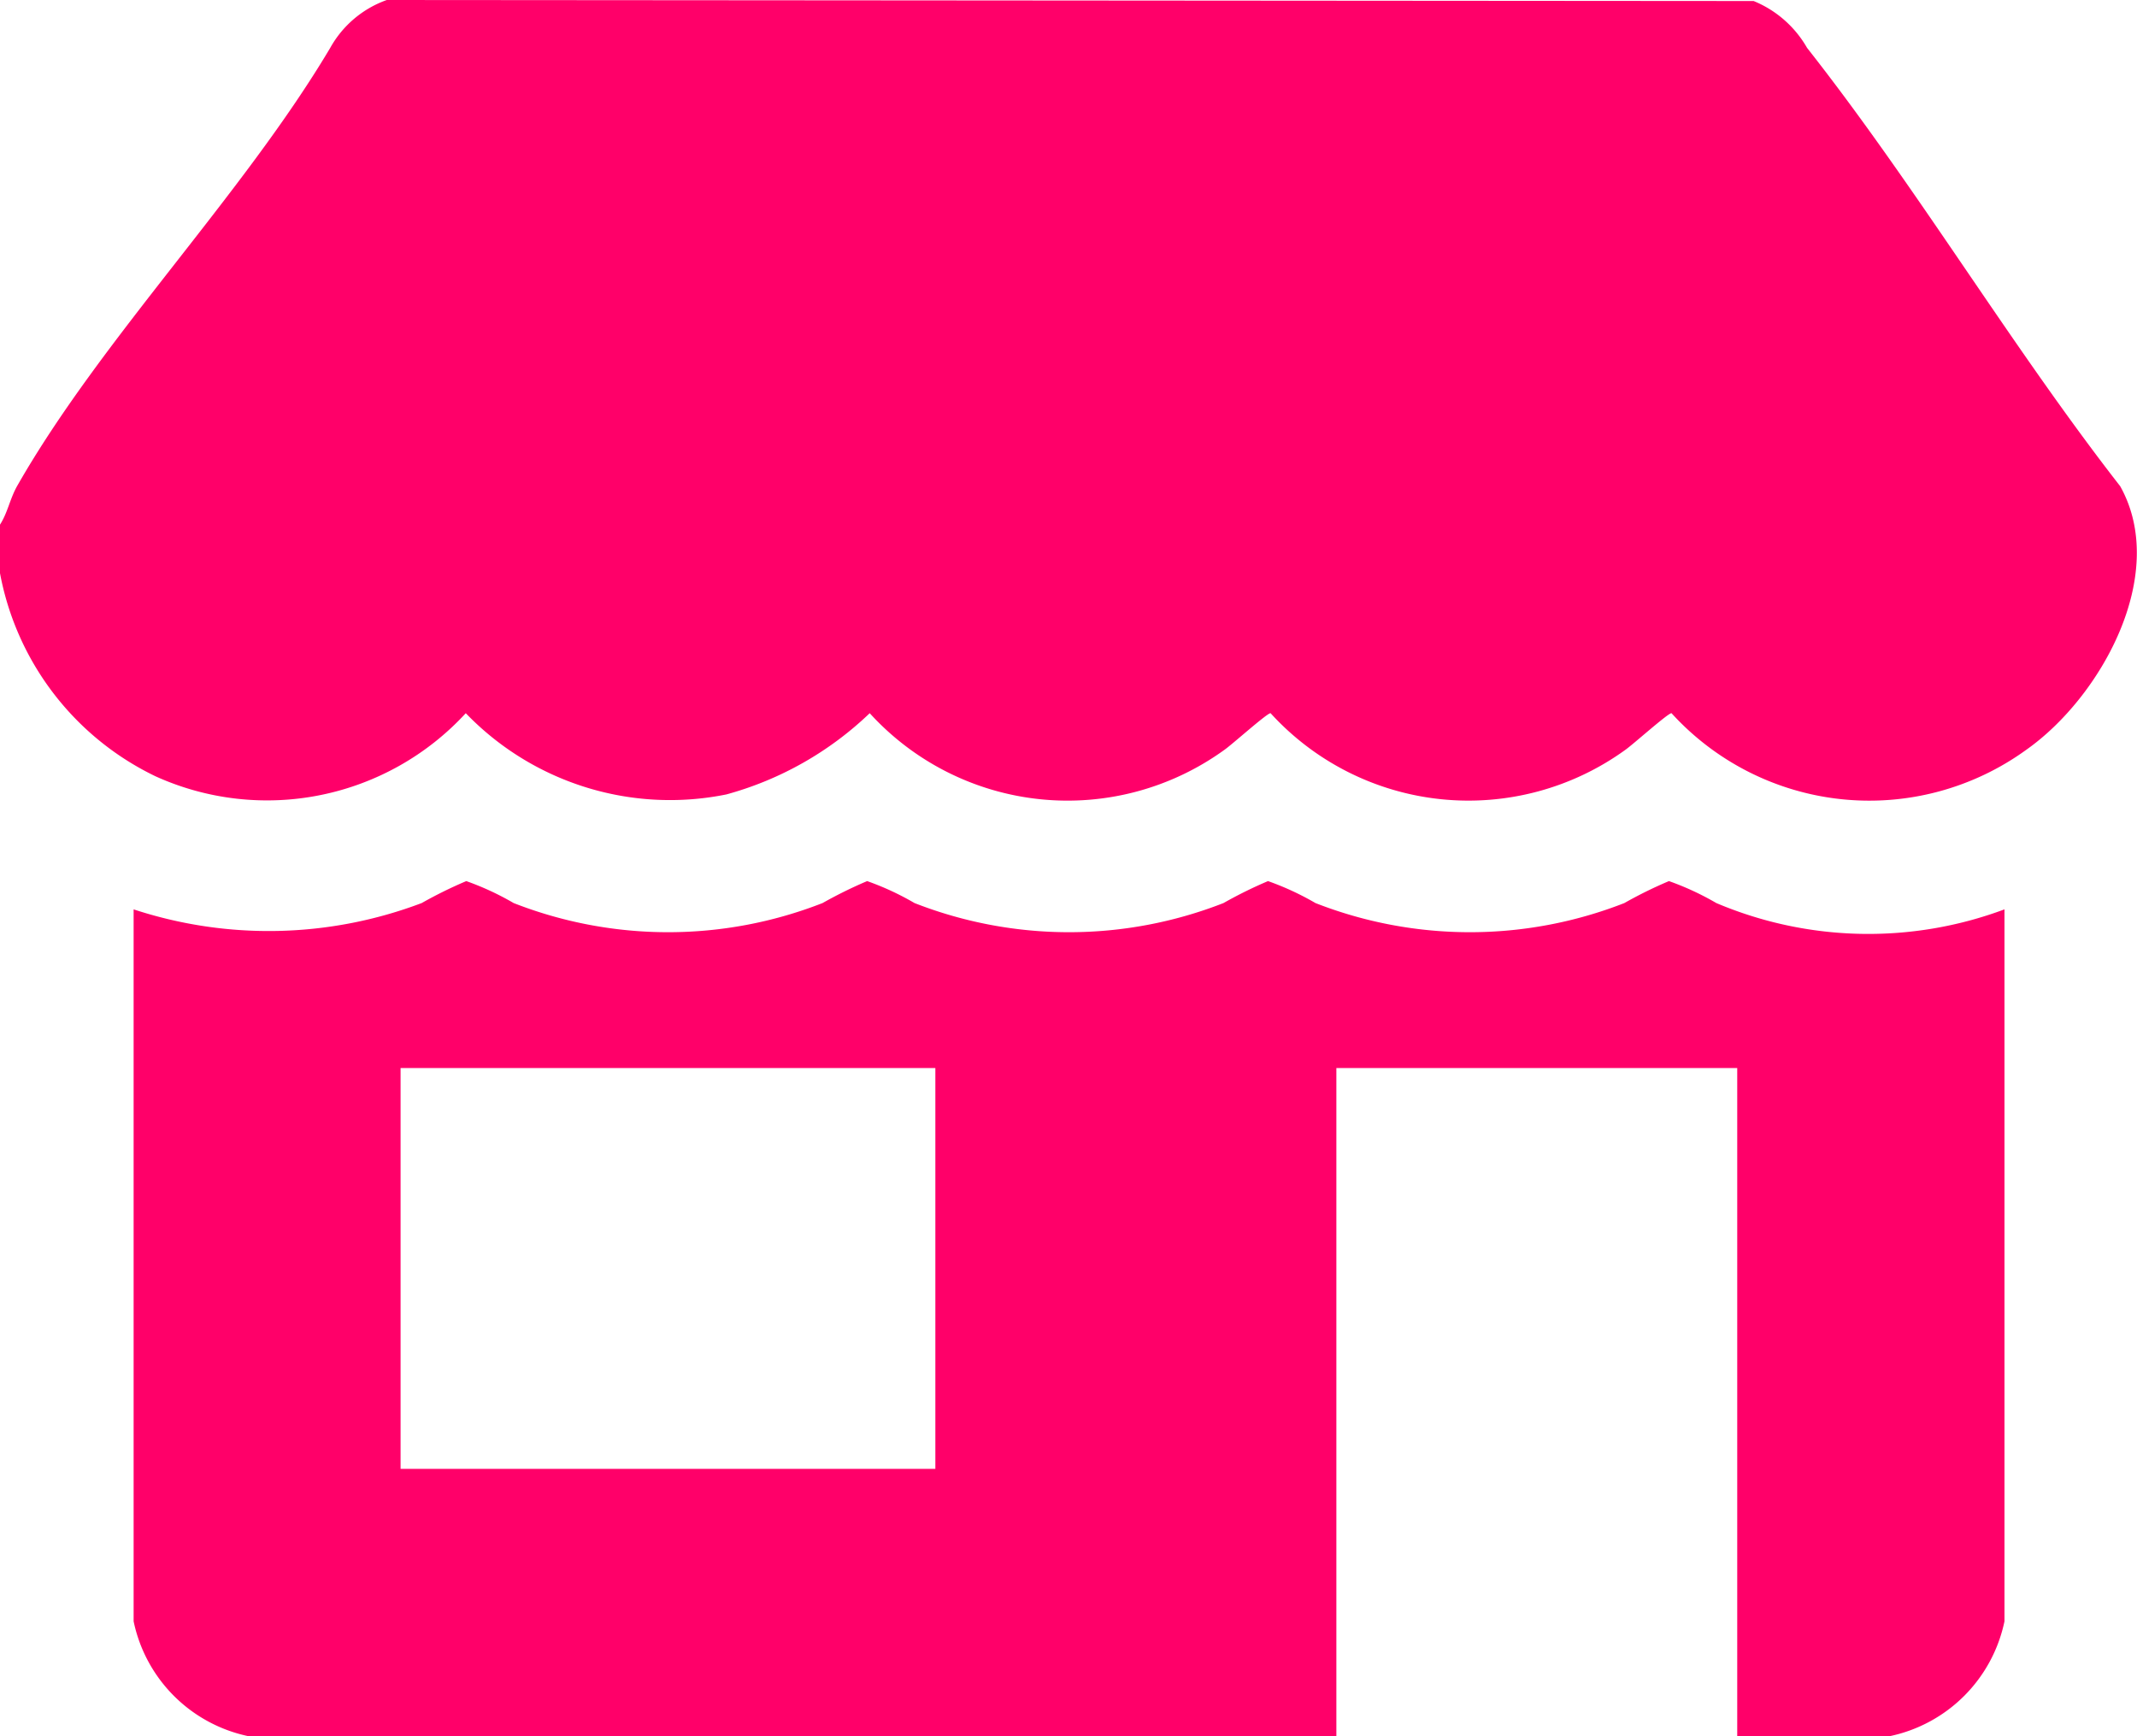
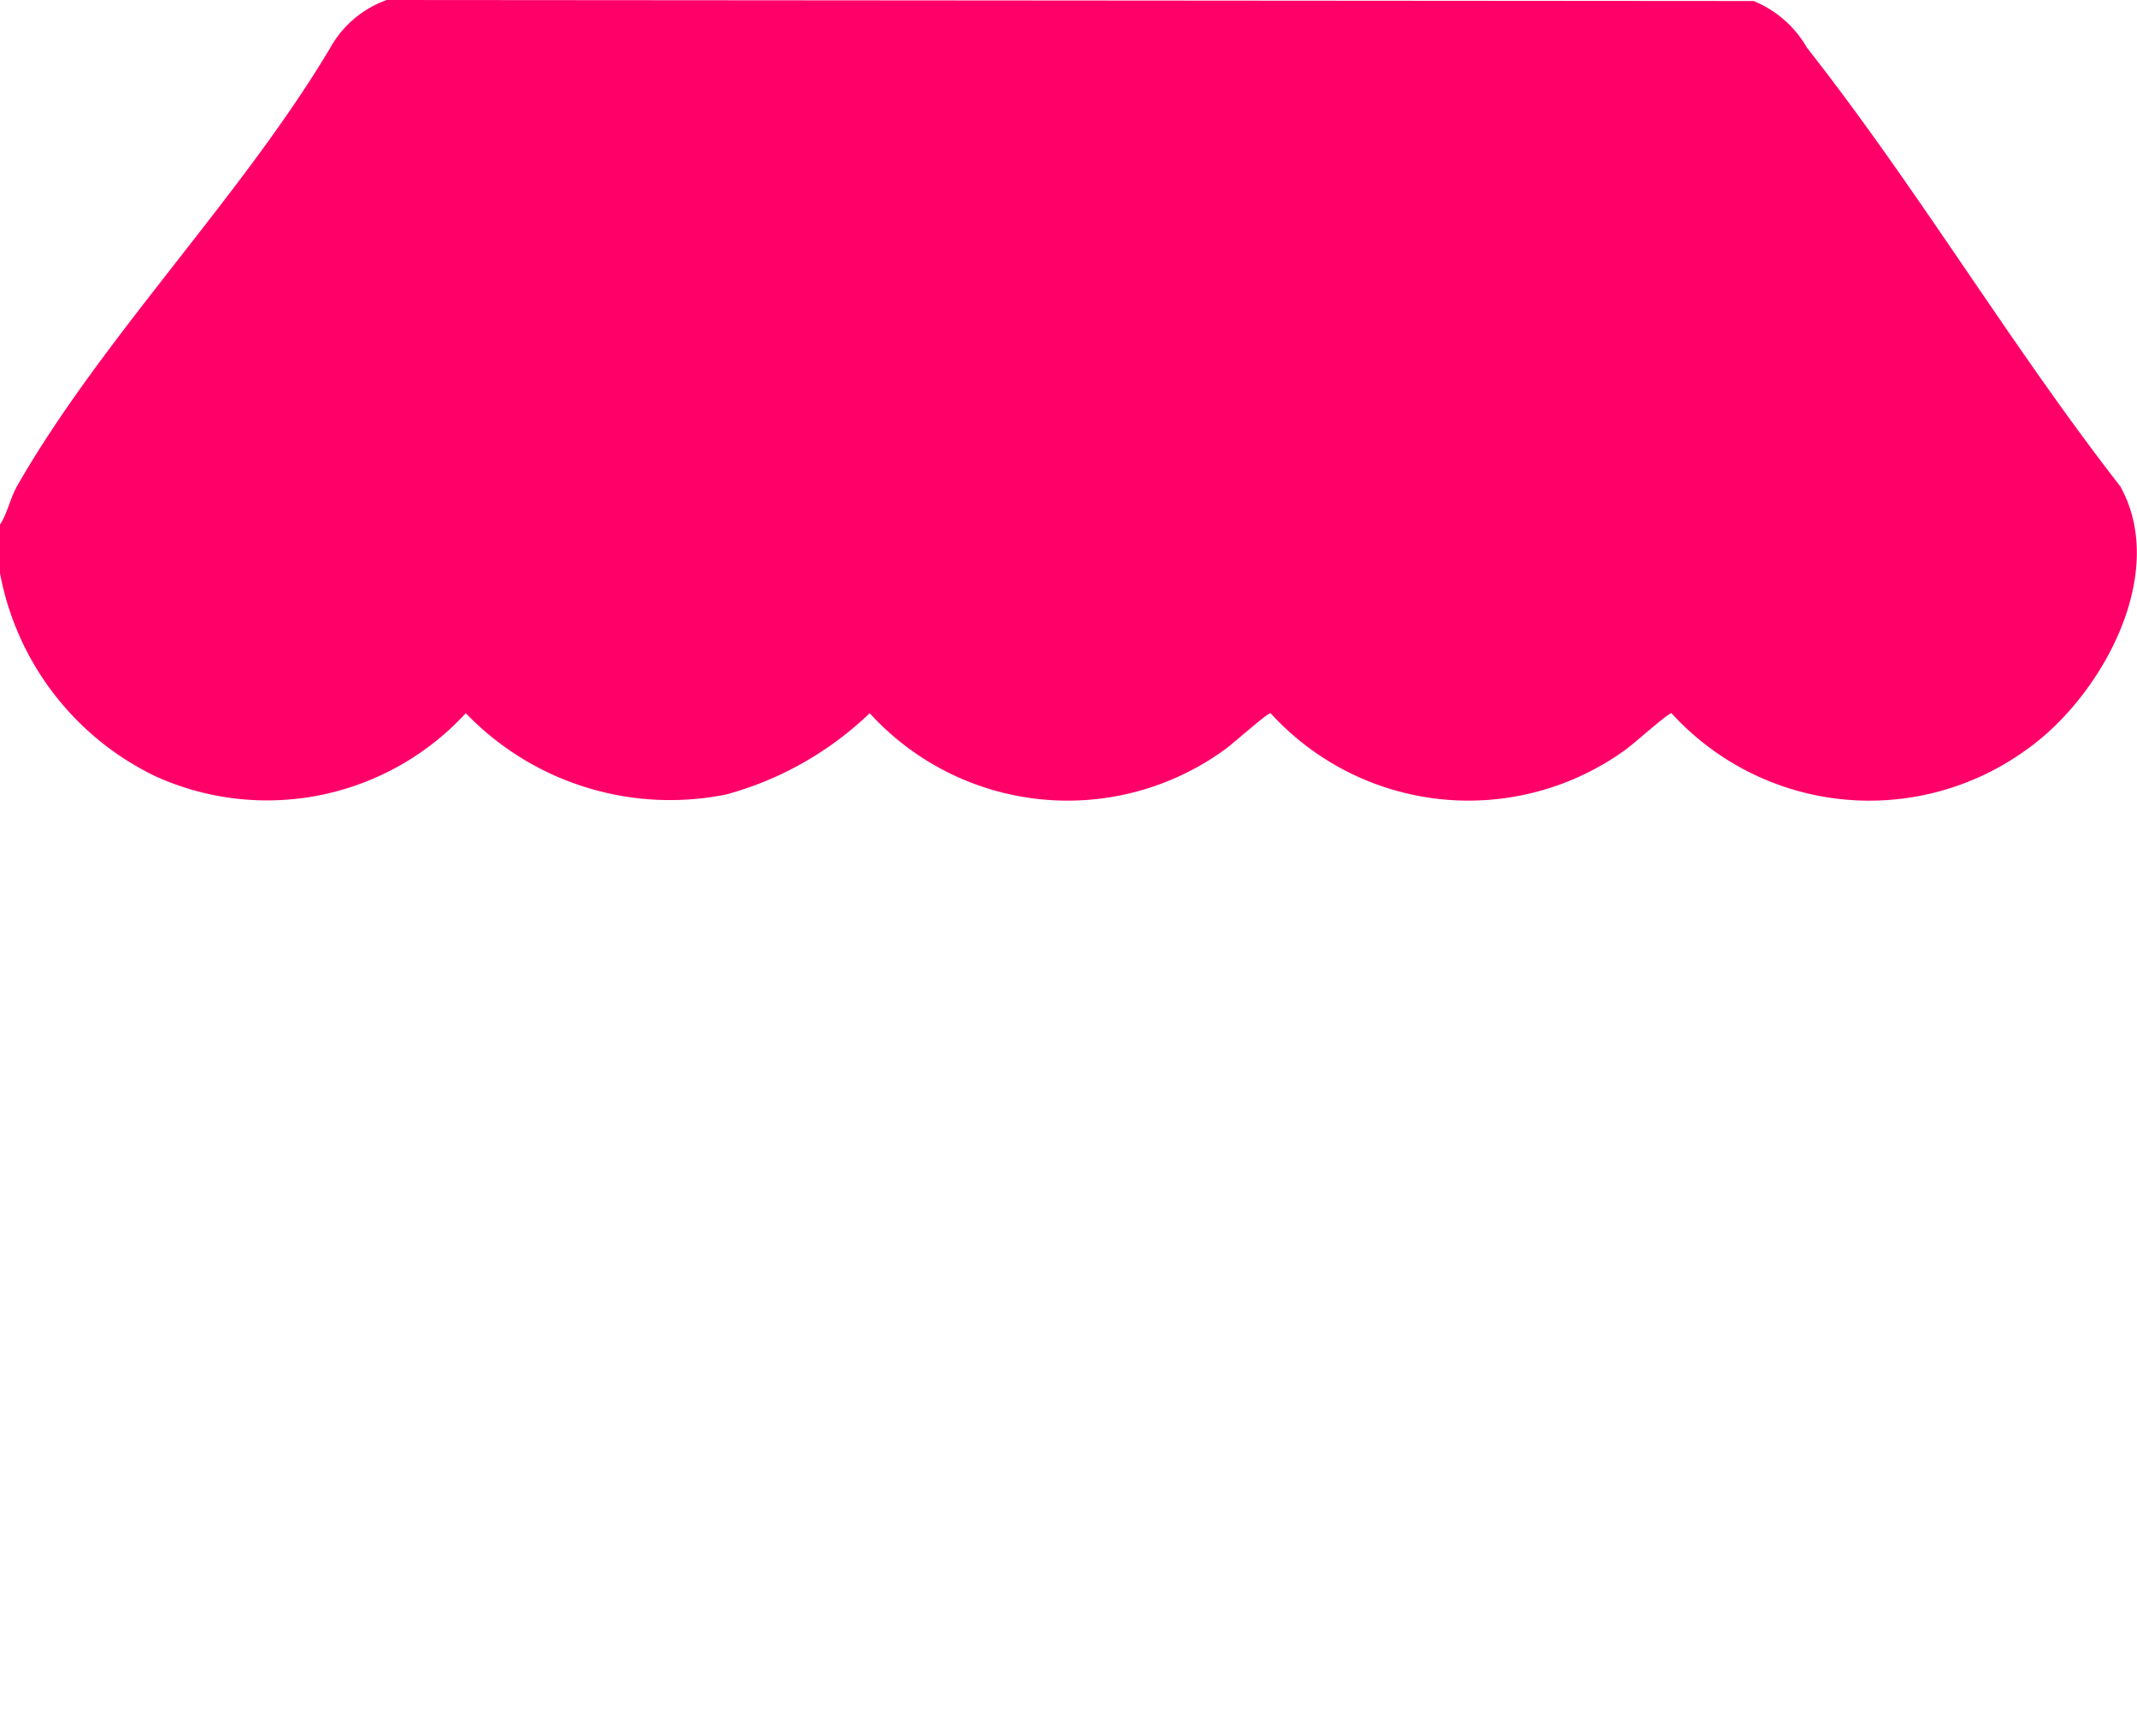
<svg xmlns="http://www.w3.org/2000/svg" width="29.171" height="23.701" viewBox="0 0 29.171 23.701">
  <g id="ICONO_UBICACION_PIE_PAG_" data-name="ICONO UBICACION PIE PAG " transform="translate(-169.458 -7301.556)">
    <path id="Path_3449" data-name="Path 3449" d="M198.4,7308.194c-1.493-1.917-2.778-4.083-4.275-5.985a1.489,1.489,0,0,0-.729-.639l-18.658-.014a1.431,1.431,0,0,0-.772.653c-1.2,2.019-3.132,3.977-4.276,5.985-.1.18-.128.366-.237.532v.627a3.861,3.861,0,0,0,2.127,2.8,3.686,3.686,0,0,0,4.236-.861,3.871,3.871,0,0,0,3.557,1.109,4.564,4.564,0,0,0,1.957-1.109,3.652,3.652,0,0,0,4.842.5c.108-.075.587-.506.63-.5a3.654,3.654,0,0,0,4.843.5c.107-.075.587-.506.63-.5a3.651,3.651,0,0,0,4.842.5C198.139,7311.073,199.07,7309.393,198.4,7308.194Z" fill="#ff0069" />
-     <path id="Path_3450" data-name="Path 3450" d="M192.887,7313.884a3.815,3.815,0,0,0-.647-.3,5.856,5.856,0,0,0-.609.3,5.785,5.785,0,0,1-4.216,0,3.821,3.821,0,0,0-.648-.3,5.949,5.949,0,0,0-.608.3,5.788,5.788,0,0,1-4.217,0,3.78,3.78,0,0,0-.647-.3,6.058,6.058,0,0,0-.609.3,5.785,5.785,0,0,1-4.216,0,3.815,3.815,0,0,0-.647-.3,5.956,5.956,0,0,0-.609.3,5.9,5.9,0,0,1-3.932.086v9.719a2.024,2.024,0,0,0,1.567,1.568H187.7v-9.121h5.472v9.121h2.081a2.024,2.024,0,0,0,1.567-1.568v-9.719A5.319,5.319,0,0,1,192.887,7313.884Zm-10.661,7.724h-7.3v-5.472h7.3Z" fill="#ff0069" />
  </g>
</svg>